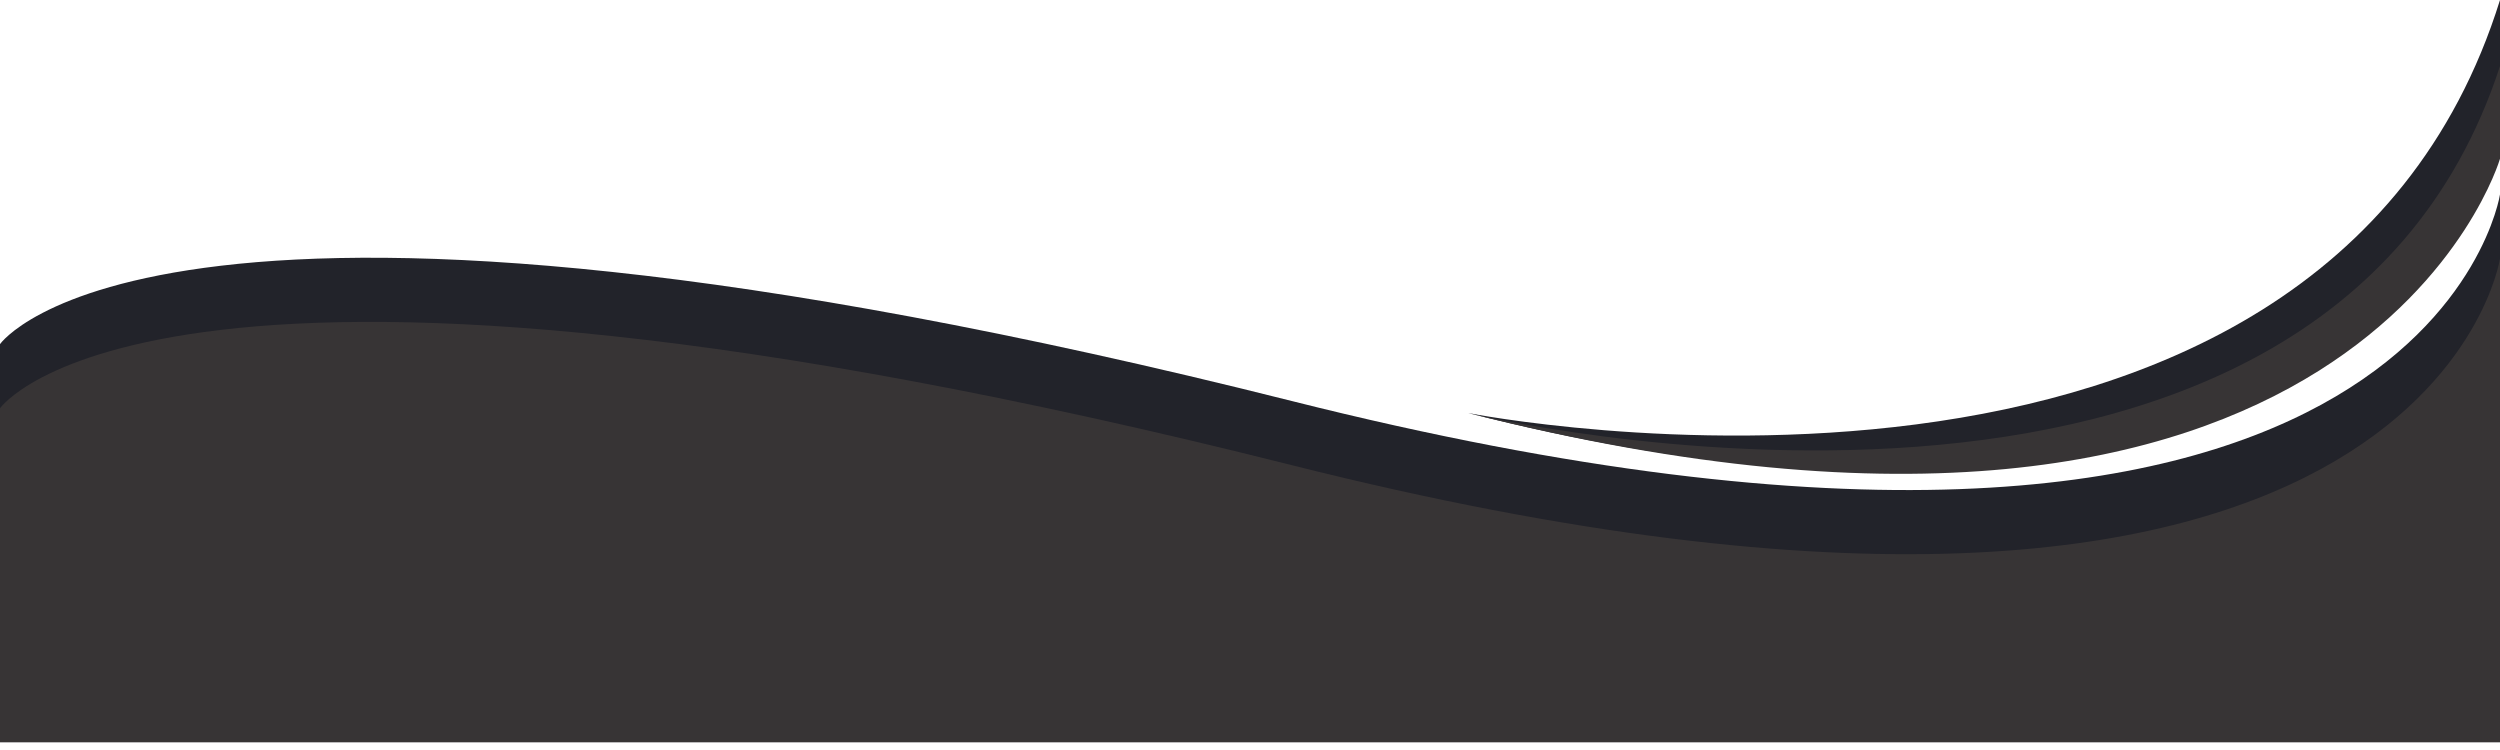
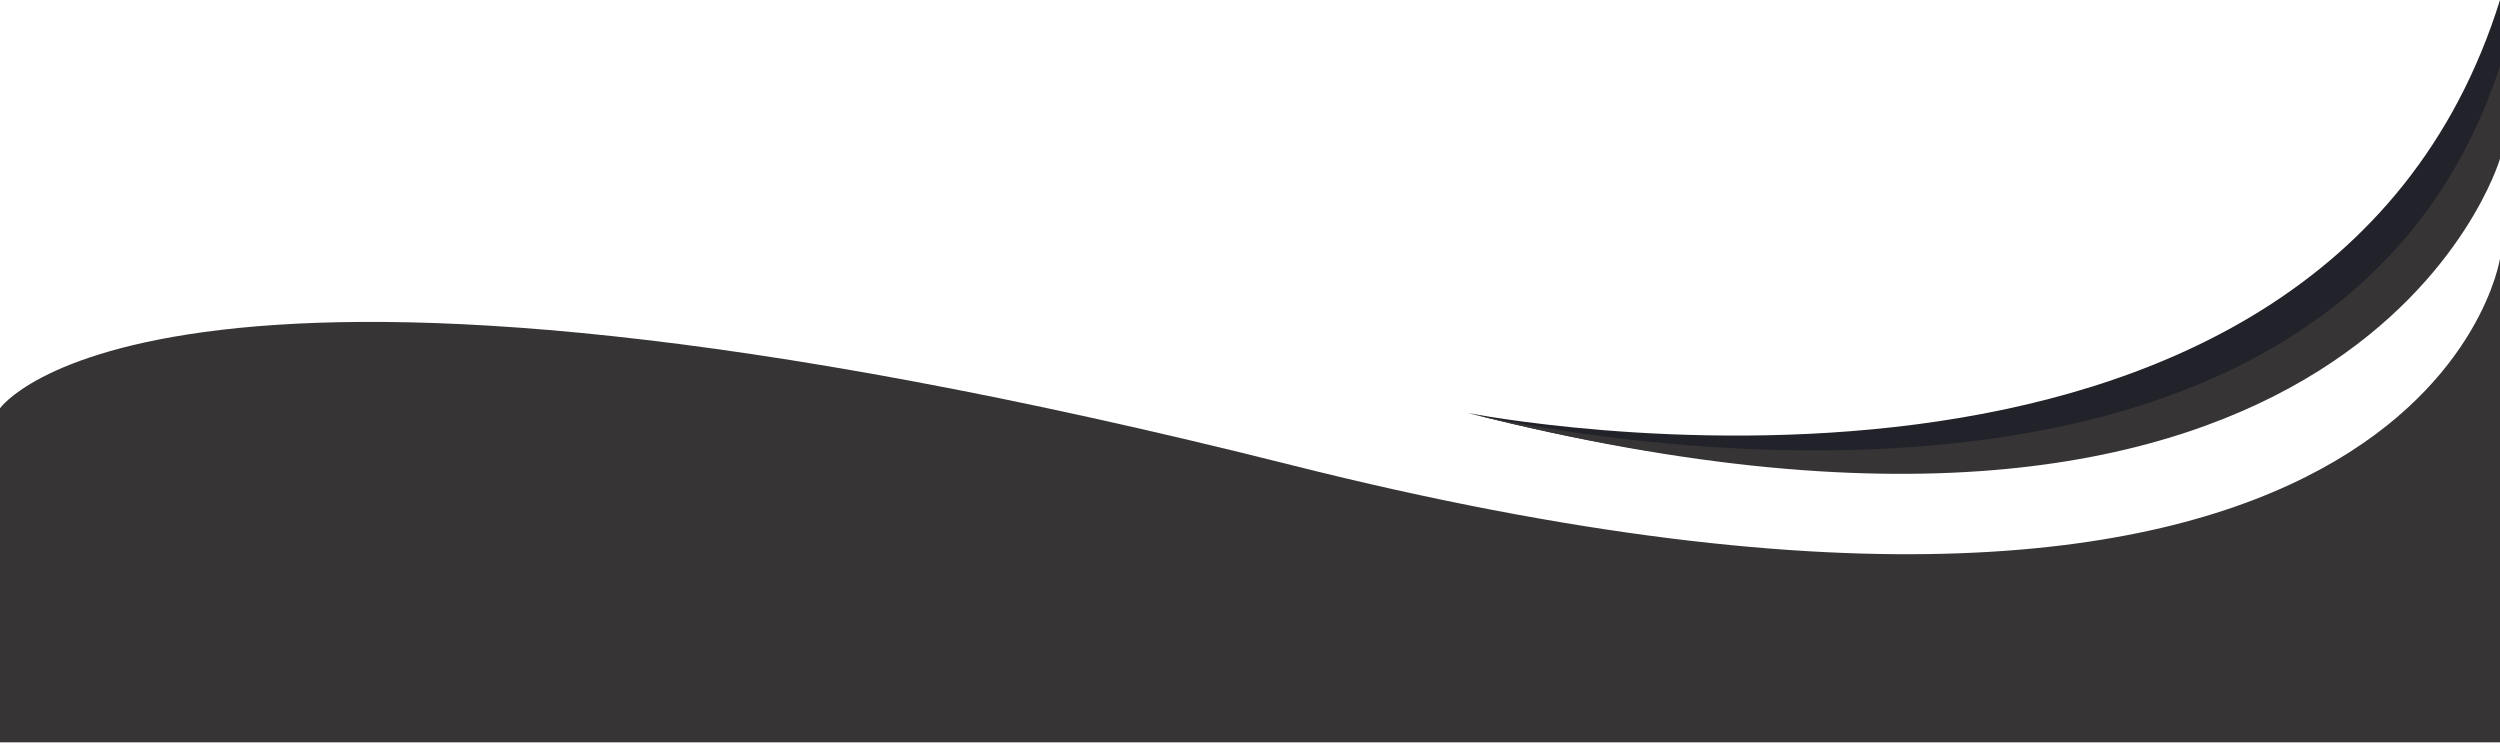
<svg xmlns="http://www.w3.org/2000/svg" data-name="Layer 1" fill="#000000" height="900.5" preserveAspectRatio="xMidYMid meet" version="1" viewBox="0.0 2109.2 3000.0 900.5" width="3000" zoomAndPan="magnify">
  <g id="change1_1">
    <path d="M3000,2254.66s-168.17,622.5-1238.19,350.18c0,0,1020.83,201.59,1238.19-495.6Z" fill="#22232a" />
  </g>
  <g id="change1_2">
-     <path d="M0,2522.15s190.64-273.74,1550.8,68.43S3000,2342.5,3000,2342.5V2923H0Z" fill="#22232a" />
-   </g>
+     </g>
  <g id="change2_1">
    <path d="M0,2599.14s190.64-273.74,1550.8,68.43S3000,2419.5,3000,2419.5V3000H0Z" fill="#373435" />
  </g>
  <g id="change2_2">
    <path d="M3000,2299.73s-168.17,577.43-1238.19,305.11c0,0,1022.26,246.66,1238.19-416.32Z" fill="#373435" />
  </g>
</svg>